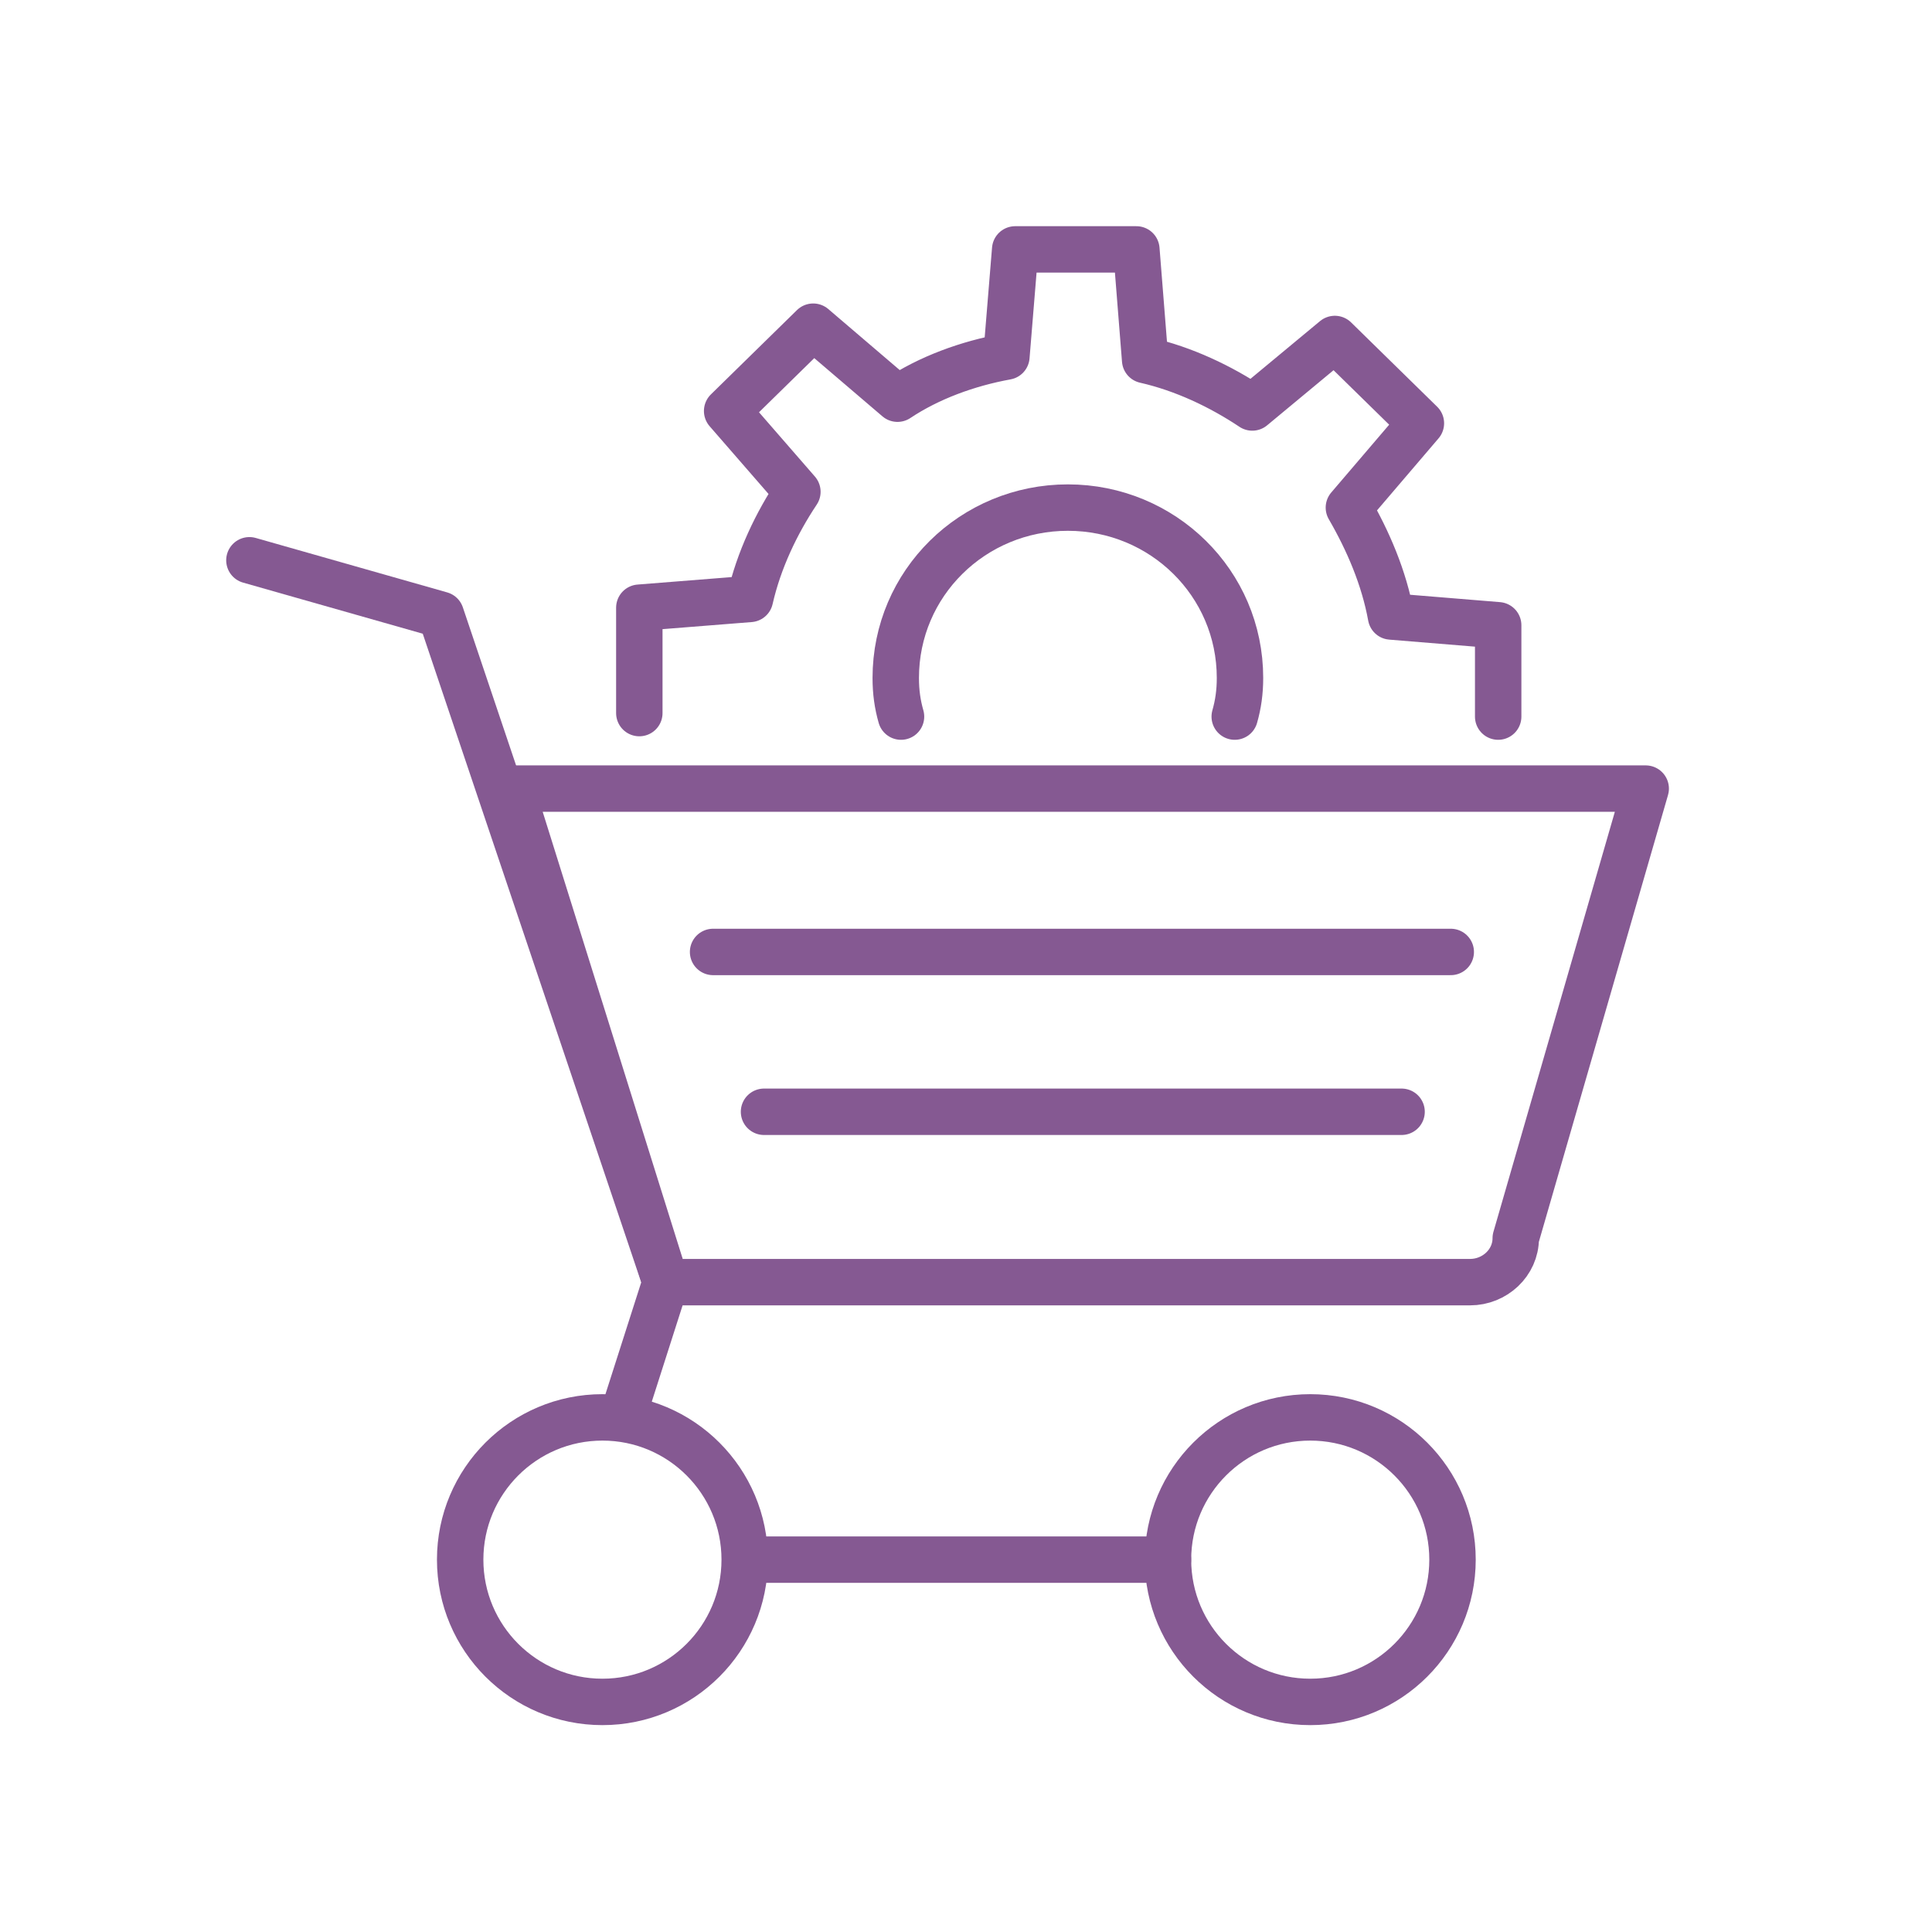
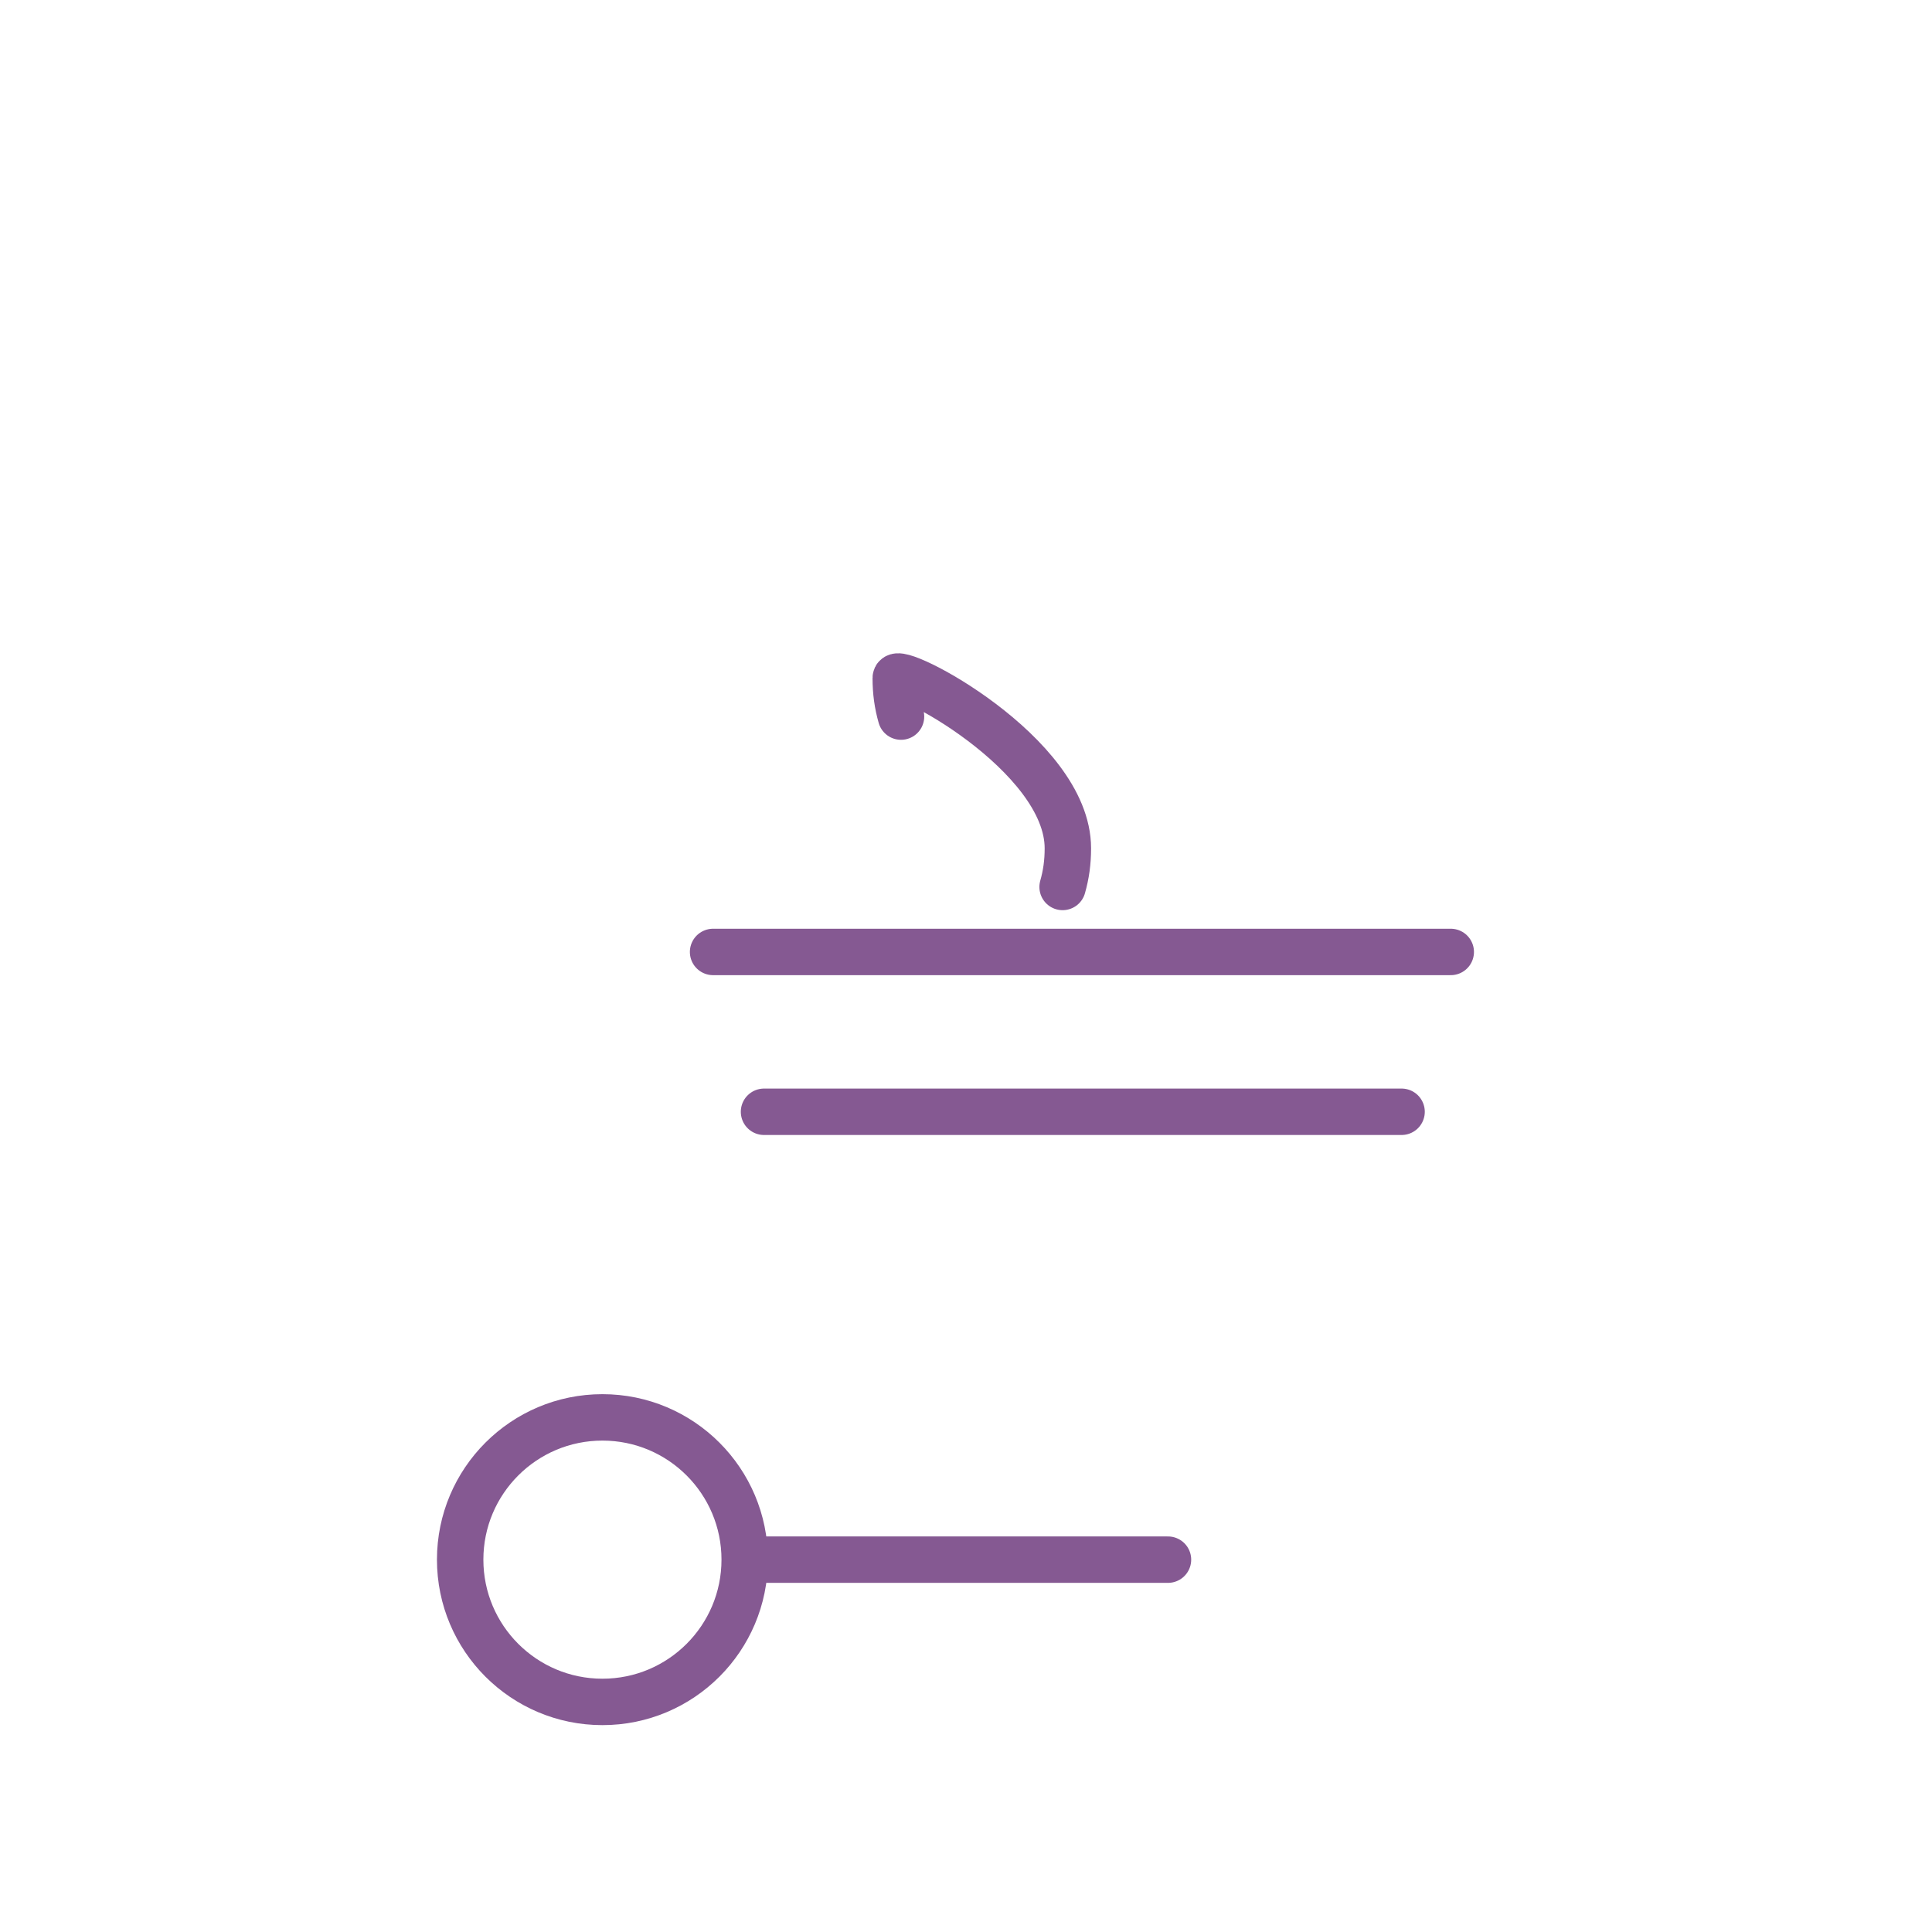
<svg xmlns="http://www.w3.org/2000/svg" version="1.1" x="0px" y="0px" width="110px" height="110px" viewBox="0 0 110 110" style="enable-background:new 0 0 110 110;" xml:space="preserve">
  <style type="text/css">
	.st0{fill:none;}
	.st1{fill:none;stroke:#855992;stroke-width:2.643;stroke-linecap:round;stroke-linejoin:round;stroke-miterlimit:10;}
</style>
  <defs>
</defs>
  <rect class="st0" width="110" height="110" />
  <g>
-     <path class="st1" d="M85.3,40.8v-5.2l-6.1-0.5c-0.4-2.2-1.3-4.3-2.4-6.2l4.1-4.8L76,19.3l-4.7,3.9c-1.8-1.2-3.9-2.2-6.1-2.7   l-0.5-6.3h-6.9l-0.5,6.1c-2.2,0.4-4.4,1.2-6.2,2.4l-4.8-4.1l-4.9,4.8l4,4.6c-1.2,1.8-2.2,3.9-2.7,6.1l-6.3,0.5l0,6" />
-     <path class="st1" d="M51.3,40.8c-0.2-0.7-0.3-1.4-0.3-2.2c0-5.4,4.4-9.7,9.8-9.7s9.8,4.3,9.8,9.7c0,0.8-0.1,1.5-0.3,2.2" />
+     <path class="st1" d="M51.3,40.8c-0.2-0.7-0.3-1.4-0.3-2.2s9.8,4.3,9.8,9.7c0,0.8-0.1,1.5-0.3,2.2" />
    <g>
      <ellipse class="st1" cx="34.3" cy="88.8" rx="8.1" ry="8.1" />
-       <ellipse class="st1" cx="74.6" cy="88.8" rx="8.1" ry="8.1" />
      <line class="st1" x1="43.5" y1="88.8" x2="66.5" y2="88.8" />
-       <polyline class="st1" points="14.2,31.9 25.1,35 37.9,73 35.5,80.5   " />
-       <path class="st1" d="M86.3,70.5c0,1.4-1.2,2.5-2.6,2.5H37.9l-8.8-28.1h64.6L86.3,70.5z" />
      <line class="st1" x1="40.6" y1="54.2" x2="82.6" y2="54.2" />
      <line class="st1" x1="43.5" y1="63.3" x2="79.8" y2="63.3" />
    </g>
  </g>
</svg>